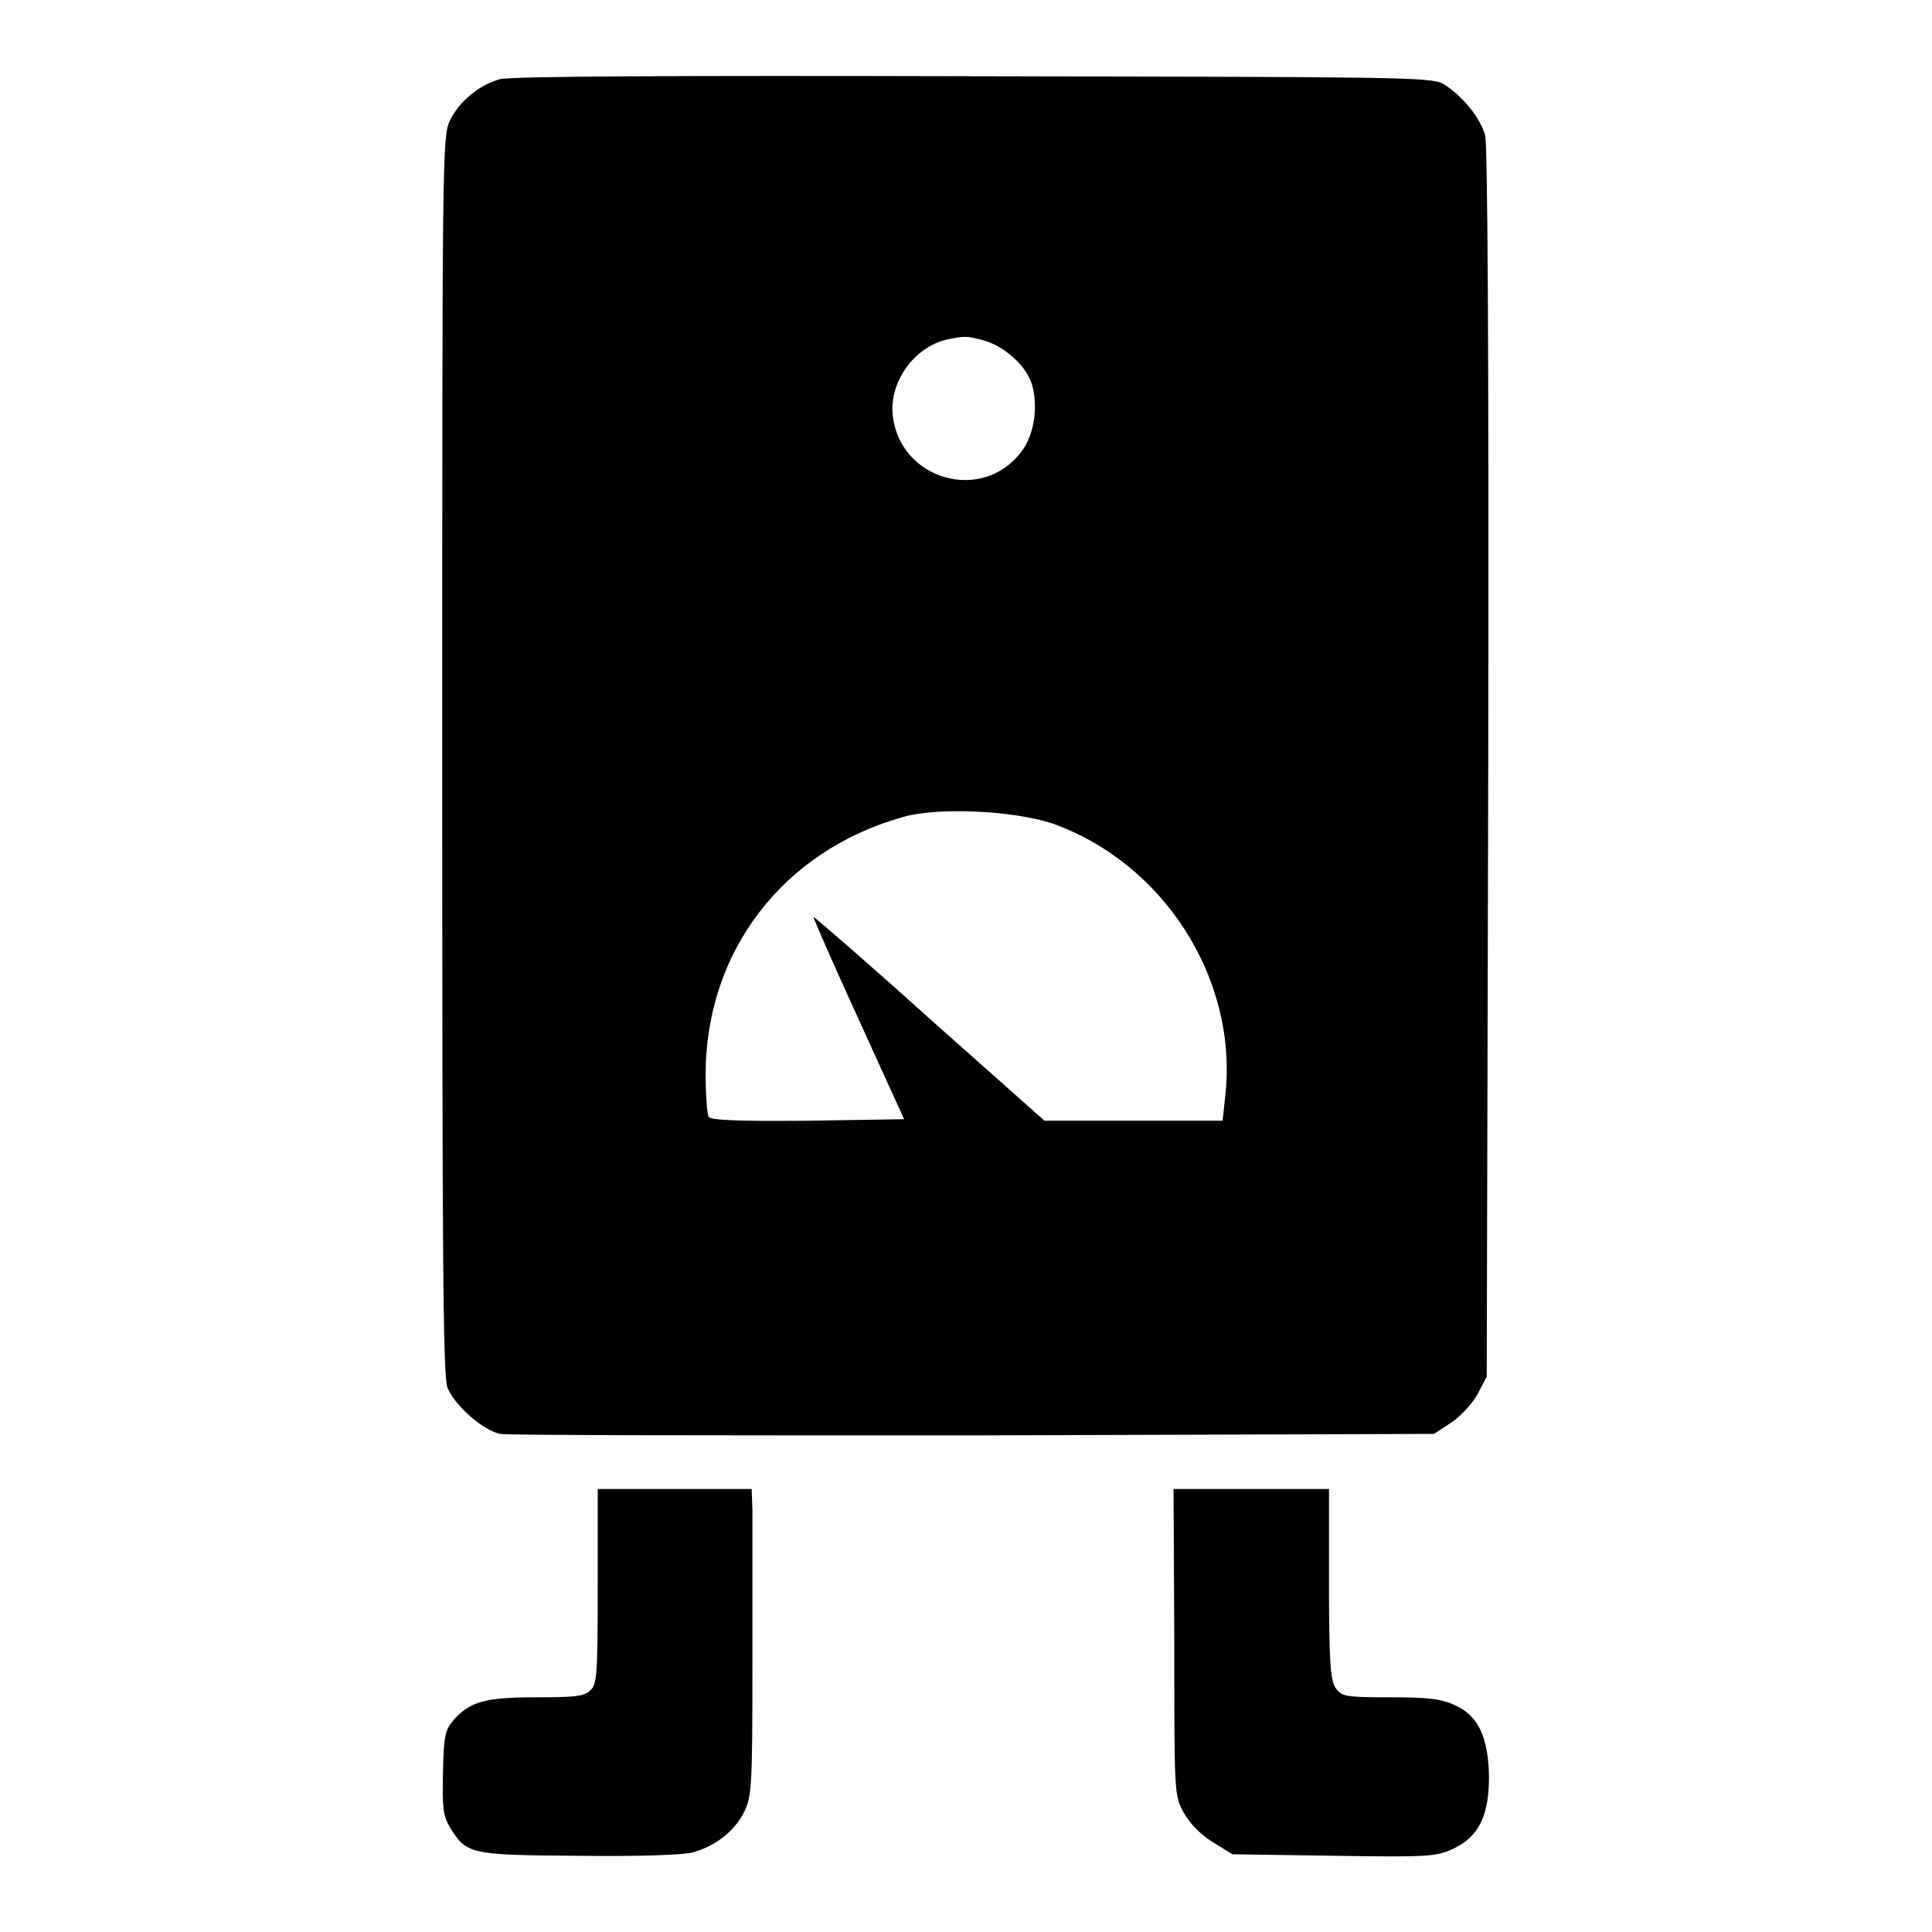
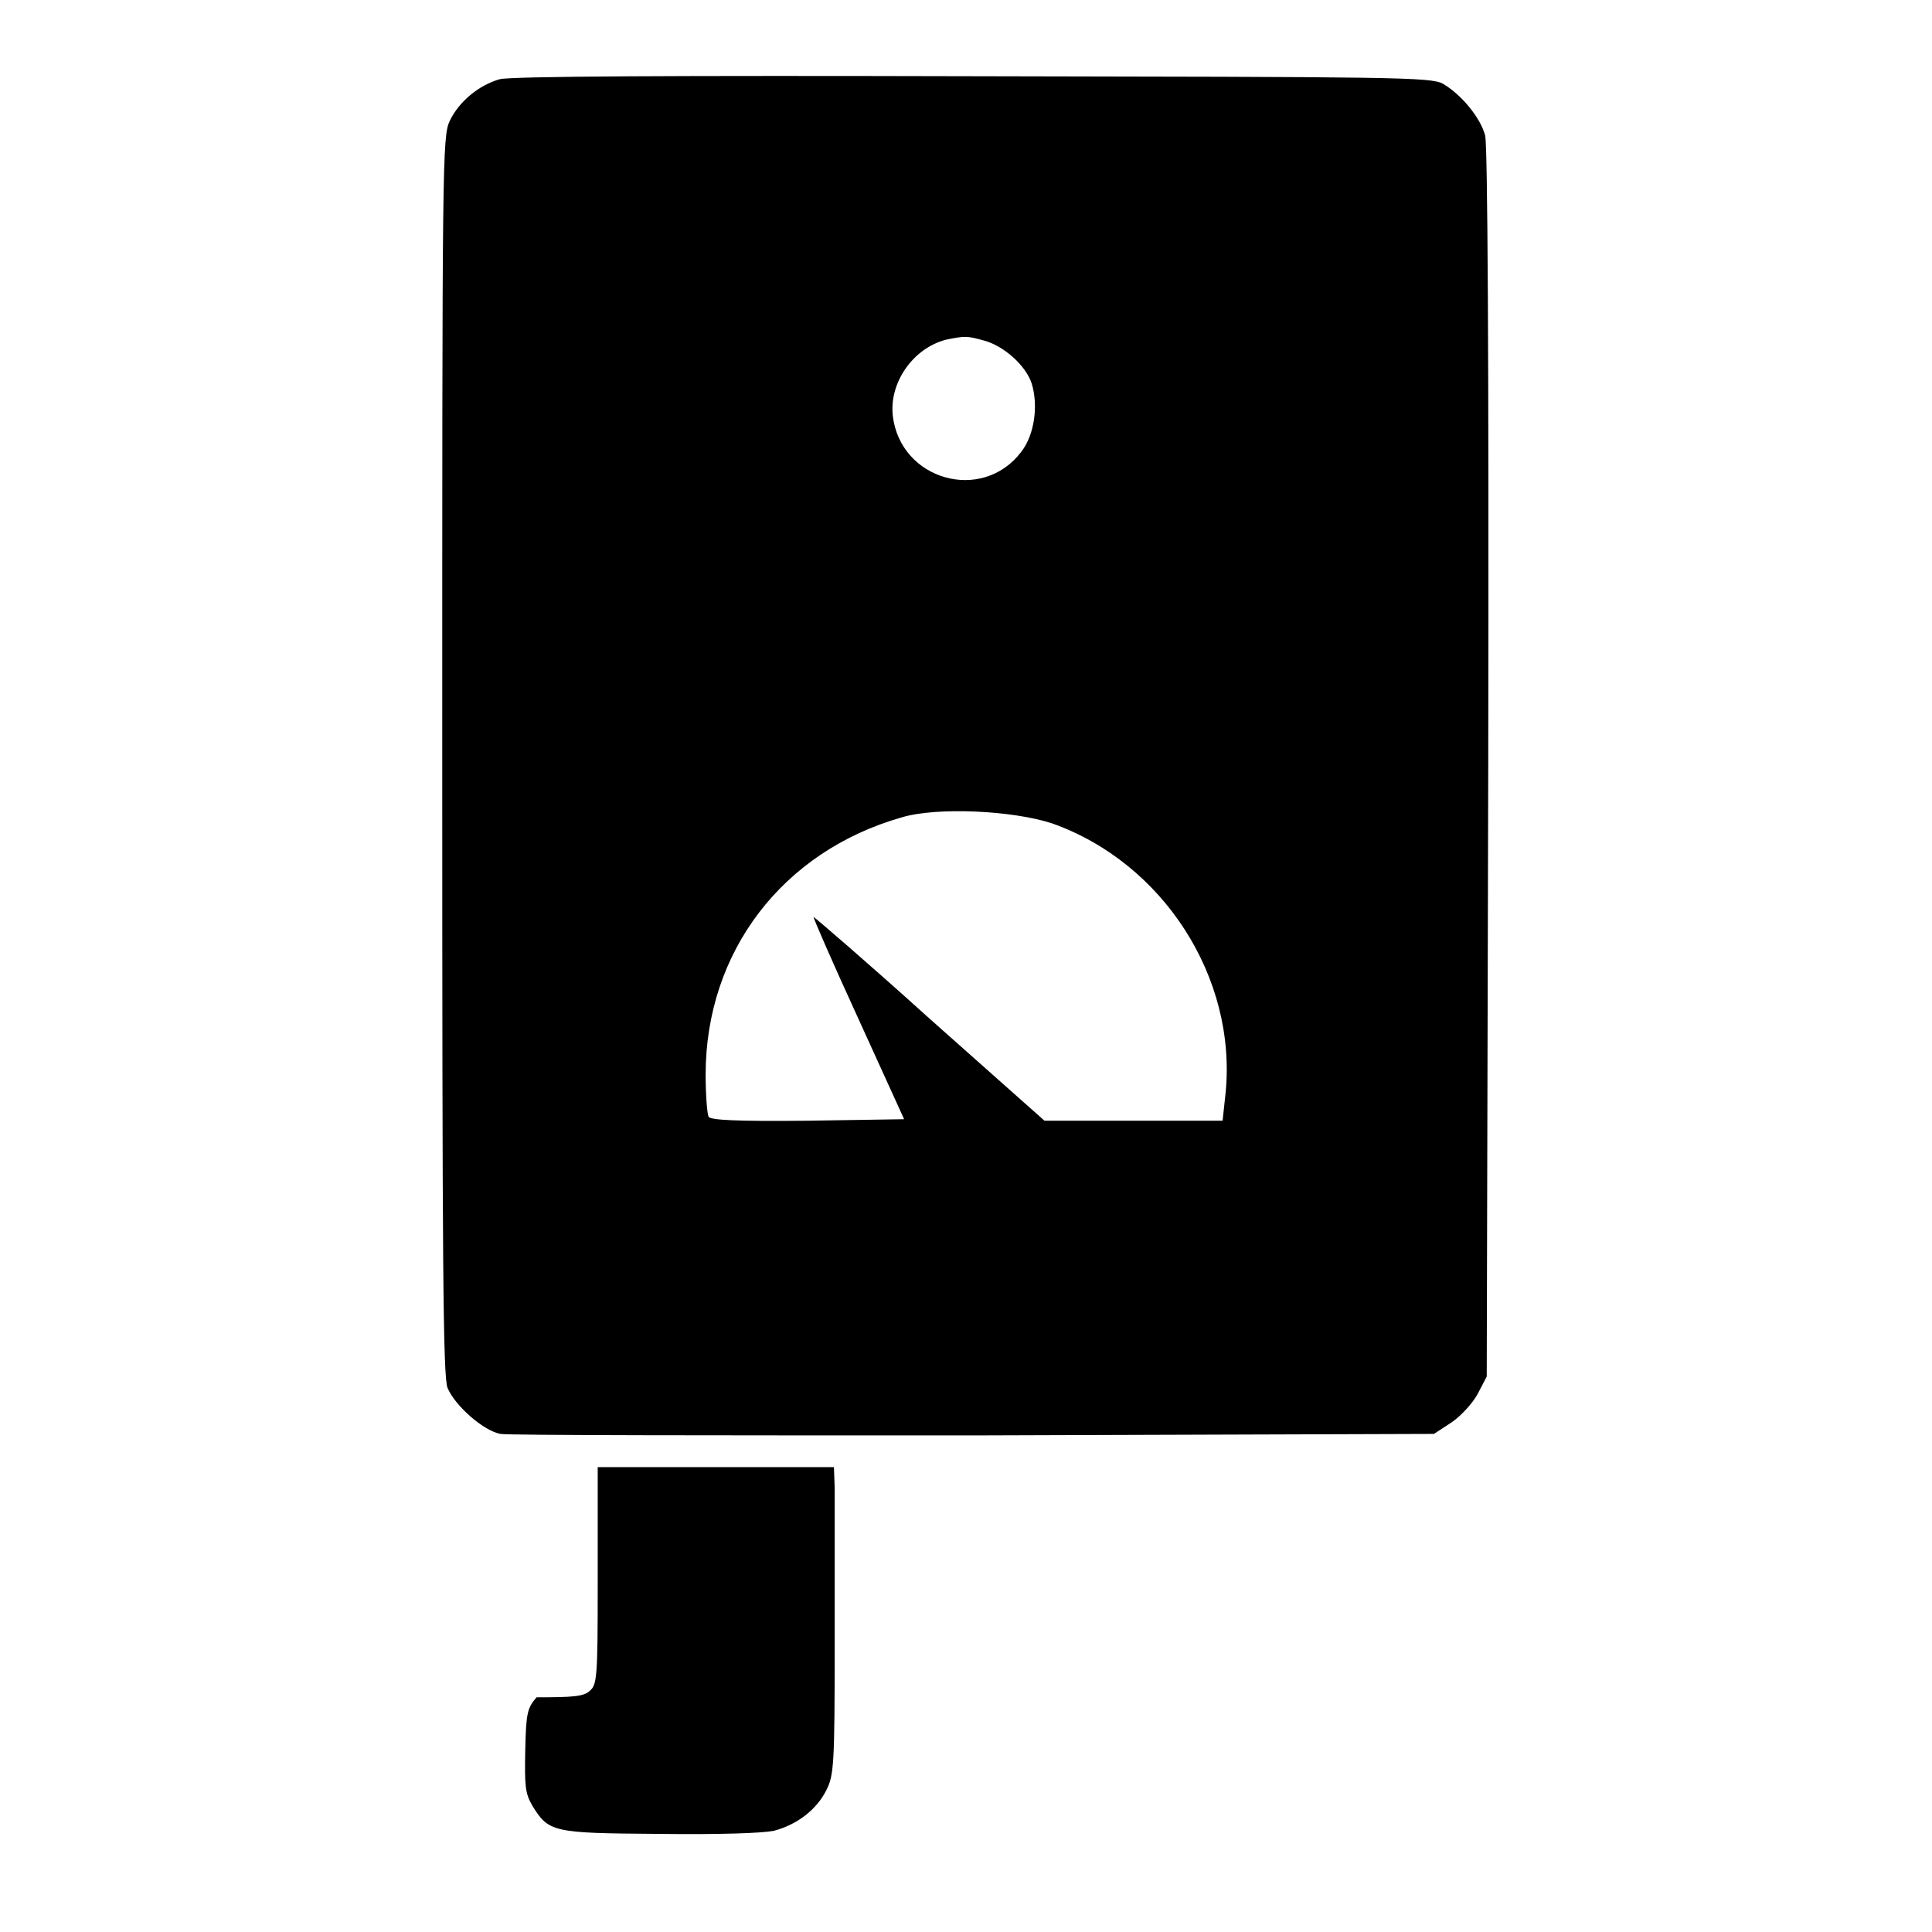
<svg xmlns="http://www.w3.org/2000/svg" version="1.1" x="0px" y="0px" viewBox="0 0 256 256" enable-background="new 0 0 256 256" xml:space="preserve">
  <g>
    <g>
      <g>
        <path fill="#000000" d="M66.2,10.5c-2.8,0.8-5.4,3-6.6,5.5c-1,2.1-1,5.3-1,84.2c0,67.5,0.1,82.2,0.7,83.7c1,2.4,4.8,5.7,7,6.1c1,0.2,29.3,0.2,62.8,0.2l60.9-0.2l2.3-1.5c1.2-0.8,2.8-2.5,3.5-3.8l1.2-2.3l0.2-81.1c0.1-55.7-0.1-81.9-0.4-83.3c-0.6-2.4-3.2-5.5-5.6-6.9c-1.6-0.9-6.4-0.9-62.4-1C89.5,10,67.5,10.1,66.2,10.5z M130.3,45.1c2.7,0.7,5.6,3.3,6.4,5.7c0.9,2.9,0.4,6.8-1.4,9.1c-5.2,6.8-16,3.7-17-4.8c-0.5-4.4,2.7-9,7.1-10.1C127.9,44.5,128.1,44.5,130.3,45.1z M139.4,109.1c14.7,5.2,24.5,20.4,23,35.7l-0.4,3.7h-11.8h-11.8L123.2,135c-8.3-7.5-15.3-13.5-15.4-13.5c-0.1,0,2.5,6,5.9,13.4l6.1,13.4l-12.7,0.2c-9.9,0.1-12.8-0.1-13.2-0.5c-0.2-0.4-0.4-2.9-0.4-5.6c0-16.3,10.2-29.6,26-34.1C124.2,106.9,134.2,107.4,139.4,109.1z" />
-         <path fill="#000000" d="M79.2,210.2c0,11.9-0.1,13-1,13.8c-0.8,0.8-2.2,0.9-7.1,0.9c-6.6,0-8.7,0.5-10.9,2.9c-1.2,1.4-1.4,2-1.5,7c-0.1,4.8,0,5.7,0.9,7.3c2.2,3.6,2.7,3.7,16.8,3.8c8.3,0.1,13.6-0.1,15.2-0.4c3.1-0.8,5.7-2.8,7-5.4c1-2,1.1-3.3,1.1-19.6c0-9.6,0-18.8,0-20.4l-0.1-2.8H89.5H79.2L79.2,210.2L79.2,210.2z" />
-         <path fill="#000000" d="M155.6,217.5c0,20.2,0,20.3,1.2,22.6c0.9,1.6,2.2,2.9,3.9,4l2.6,1.6l13.5,0.2c12.8,0.2,13.6,0.1,15.9-1c3.3-1.6,4.6-4.4,4.6-9.5c-0.1-5.2-1.4-8-4.4-9.4c-1.9-0.9-3.6-1.1-8.7-1.1c-5.9,0-6.4-0.1-7.2-1.2c-0.7-1-0.9-3.3-0.9-13.8v-12.6h-10.3h-10.3L155.6,217.5L155.6,217.5z" />
+         <path fill="#000000" d="M79.2,210.2c0,11.9-0.1,13-1,13.8c-0.8,0.8-2.2,0.9-7.1,0.9c-1.2,1.4-1.4,2-1.5,7c-0.1,4.8,0,5.7,0.9,7.3c2.2,3.6,2.7,3.7,16.8,3.8c8.3,0.1,13.6-0.1,15.2-0.4c3.1-0.8,5.7-2.8,7-5.4c1-2,1.1-3.3,1.1-19.6c0-9.6,0-18.8,0-20.4l-0.1-2.8H89.5H79.2L79.2,210.2L79.2,210.2z" />
      </g>
    </g>
  </g>
</svg>